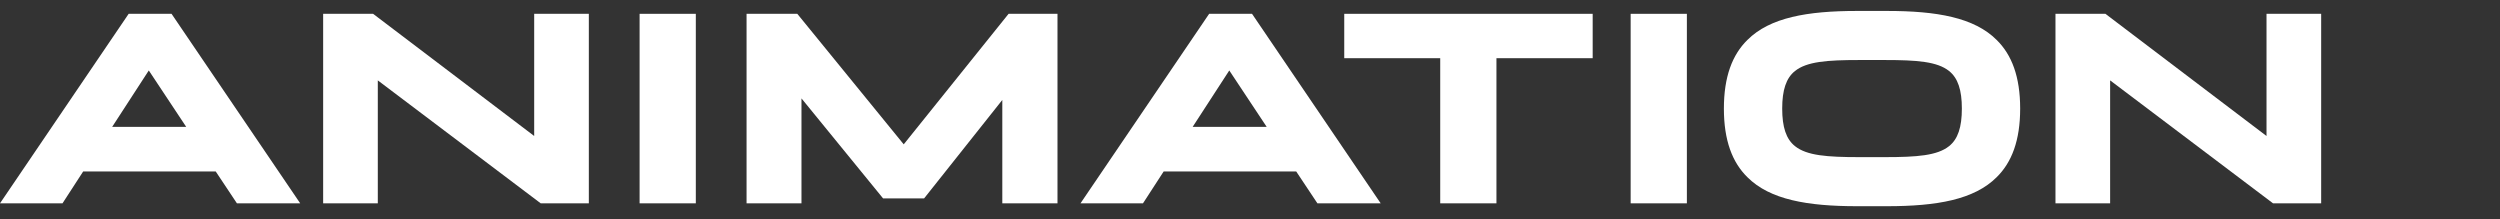
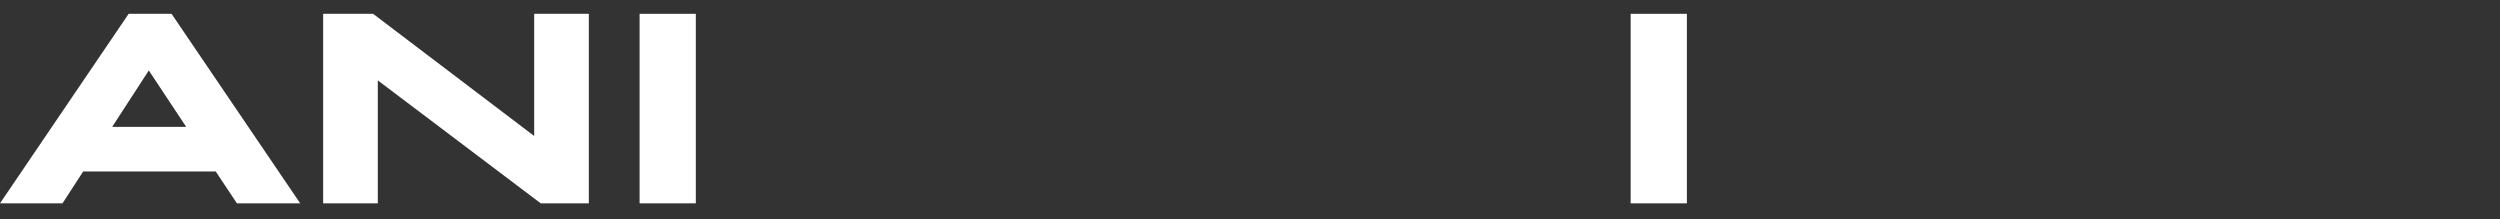
<svg xmlns="http://www.w3.org/2000/svg" width="1370" height="120" viewBox="0 0 1370 120" fill="none">
  <rect x="0" y="0" width="1370" height="120" fill="#333333" stroke="none" />
  <path d="M129.833 111.426H164.513L94.007 7.574H70.505L0 111.426H34.25L45.571 93.975H118.225L129.833 111.426ZM102.032 69.513H61.477L81.54 38.615L102.032 69.513Z" fill="white" />
  <path d="M177.086 7.574V111.426H207.037V44.051L296.315 111.426H322.683V7.574H292.732V74.52L204.457 7.574H177.086Z" fill="white" />
  <path d="M381.308 7.574H350.498V111.426H381.308V7.574Z" fill="white" />
-   <path d="M483.919 108.709H506.418L549.266 54.779V111.426H579.503V7.574H552.705L495.24 79.098L436.916 7.574H409.115V111.426H439.209V53.921L483.919 108.709Z" fill="white" />
-   <path d="M721.94 111.426H756.619L686.114 7.574H662.612L592.107 111.426H626.357L637.677 93.975H710.332L721.94 111.426ZM694.139 69.513H653.584L673.647 38.615L694.139 69.513Z" fill="white" />
-   <path d="M736.649 31.892H789.241V111.426H820.051V31.892H872.787V7.574H736.649V31.892Z" fill="white" />
  <path d="M924.407 7.574H893.597V111.426H924.407V7.574Z" fill="white" />
-   <path d="M1018.78 86.107C1001.15 86.107 990.119 85.249 983.67 80.099C978.798 76.237 976.648 69.656 976.648 59.5C976.648 49.344 978.798 42.763 983.67 38.901C990.119 33.751 1001.15 32.893 1018.78 32.893H1032.97C1050.59 32.893 1061.63 33.751 1068.08 38.901C1072.95 42.763 1075.1 49.344 1075.1 59.5C1075.1 69.656 1072.95 76.237 1068.08 80.099C1061.63 85.249 1050.59 86.107 1032.97 86.107H1018.78ZM1034.11 113C1061.34 113 1081.83 109.424 1094.16 97.122C1102.47 88.968 1107.05 76.952 1107.05 59.5C1107.05 42.048 1102.47 30.032 1094.16 21.878C1081.83 9.576 1061.34 6 1034.11 6H1017.63C990.405 6 969.913 9.576 957.589 21.878C949.277 30.032 944.691 42.048 944.691 59.5C944.691 76.952 949.277 88.968 957.589 97.122C969.913 109.424 990.405 113 1017.63 113H1034.11Z" fill="white" />
-   <path d="M1126.4 7.574V111.426H1156.35V44.051L1245.63 111.426H1272V7.574H1242.05V74.52L1153.77 7.574H1126.4Z" fill="white" />
</svg>